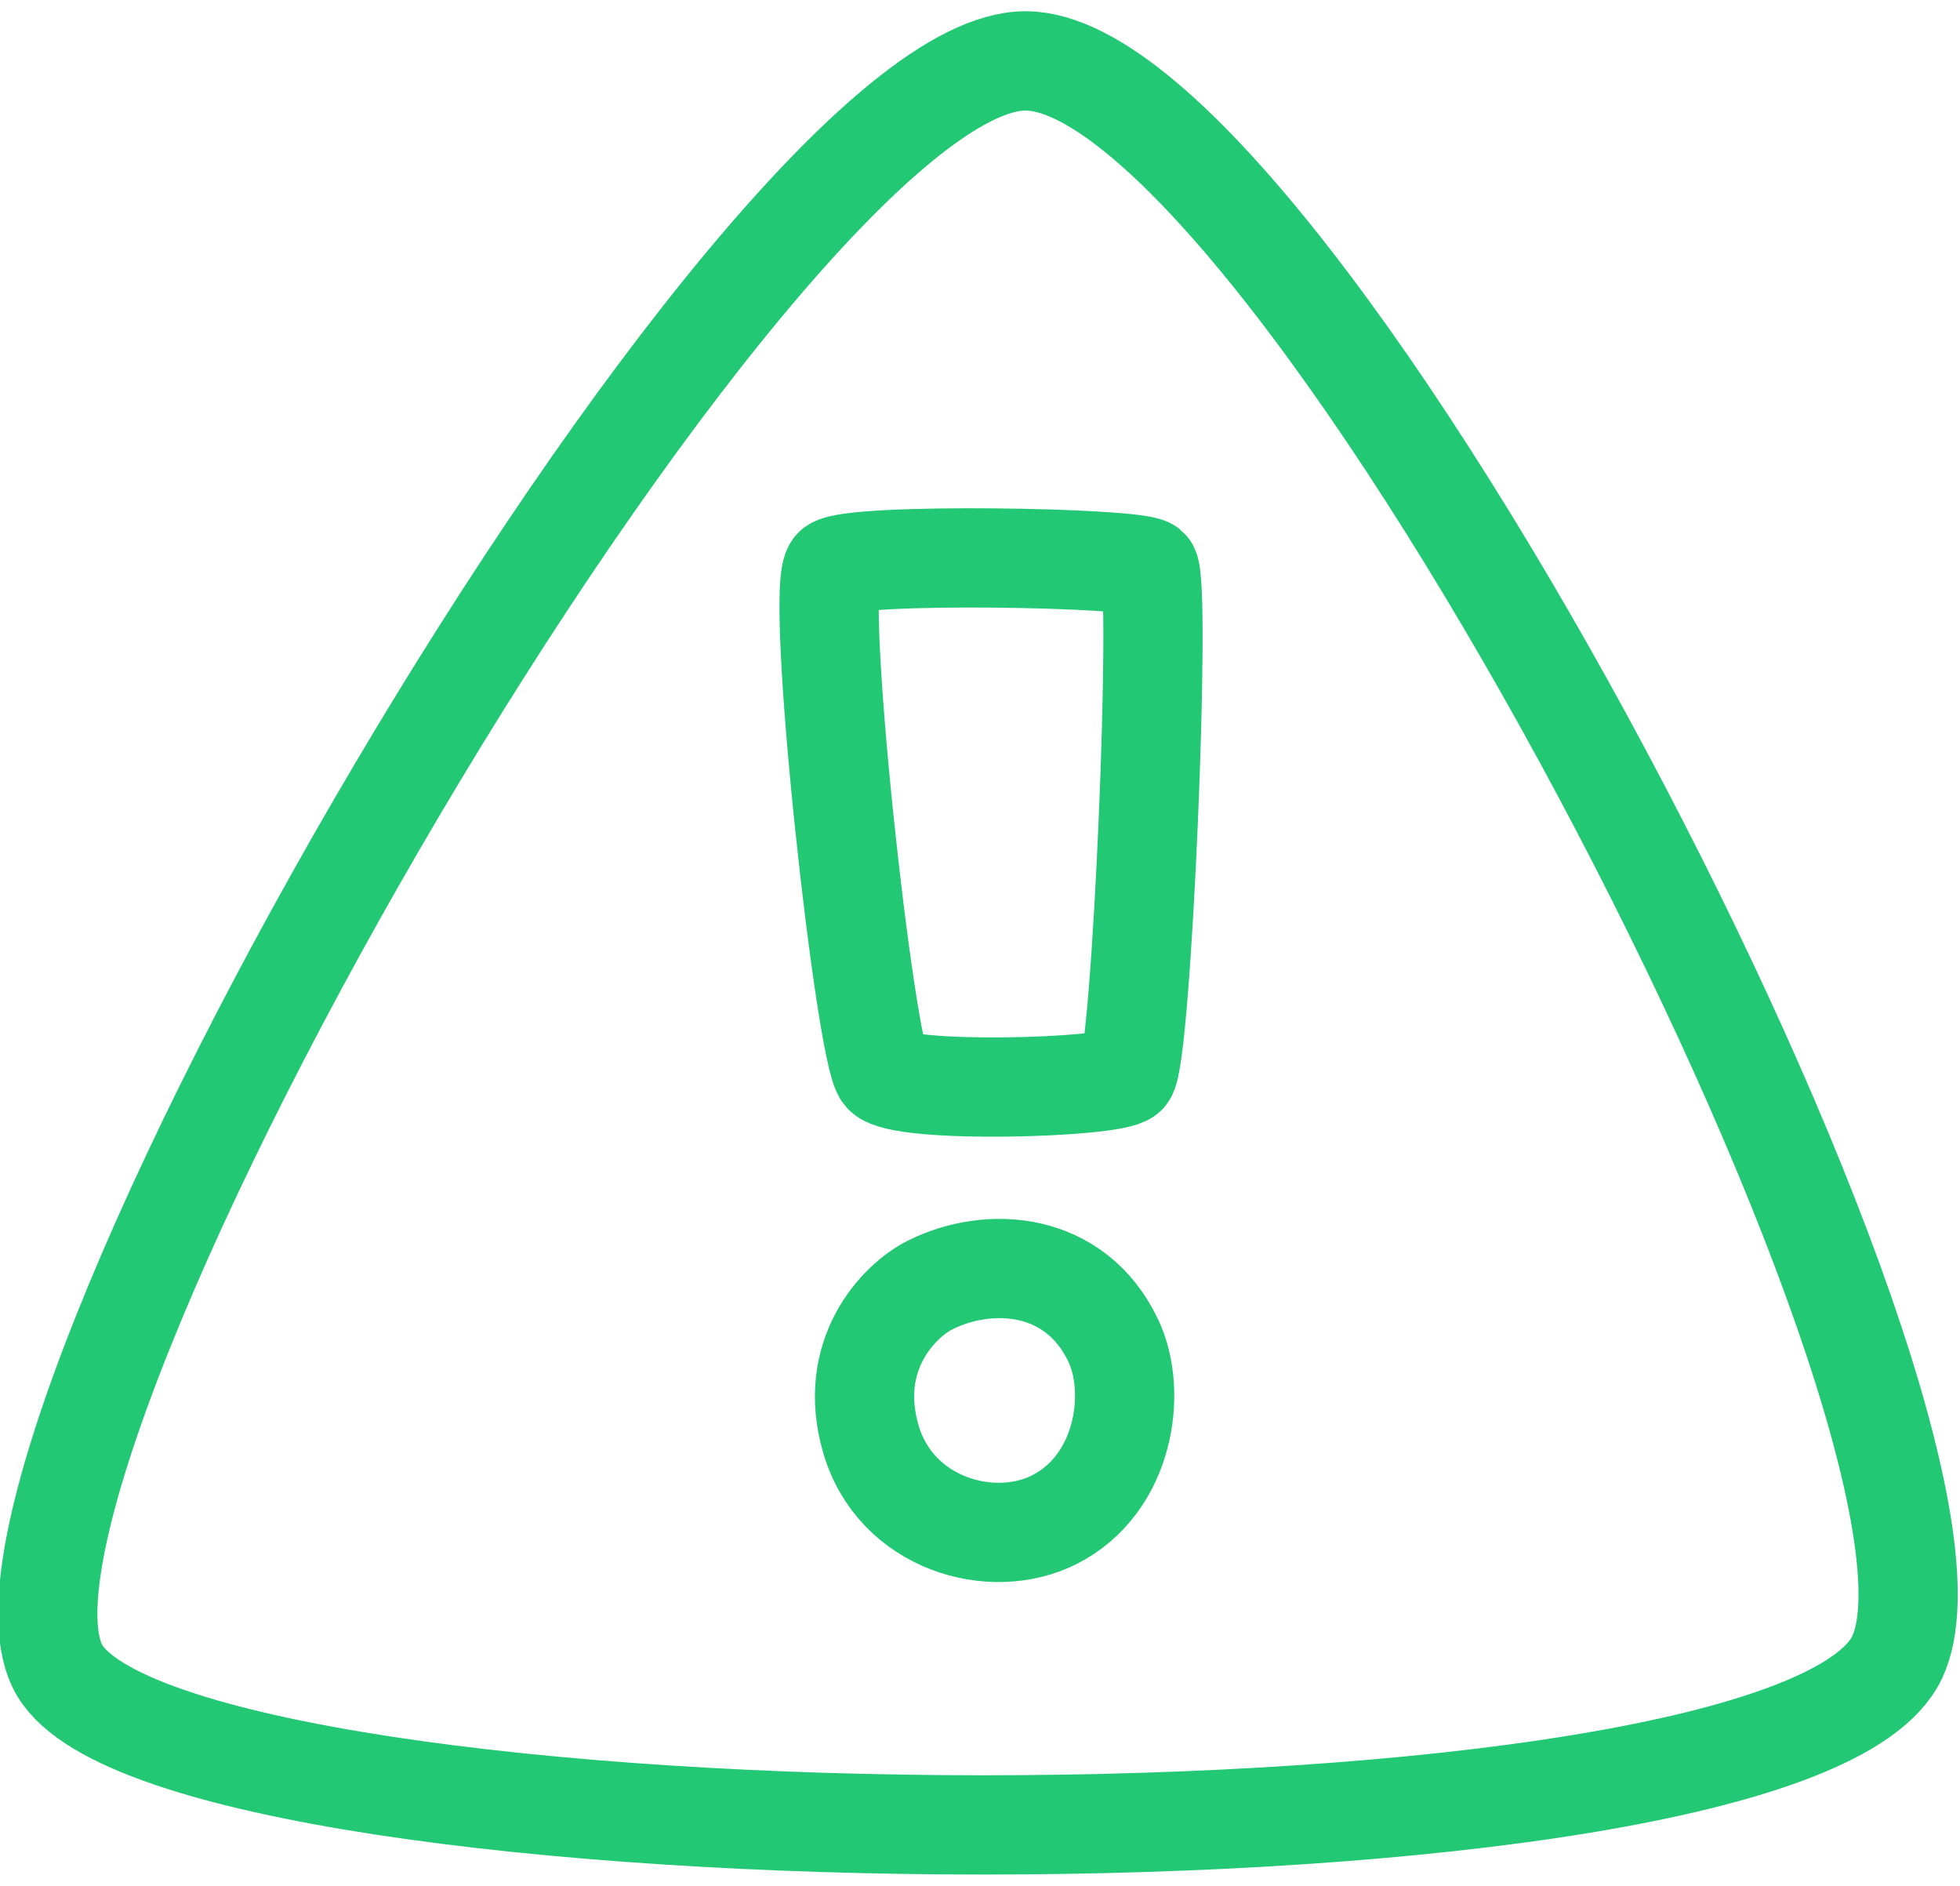
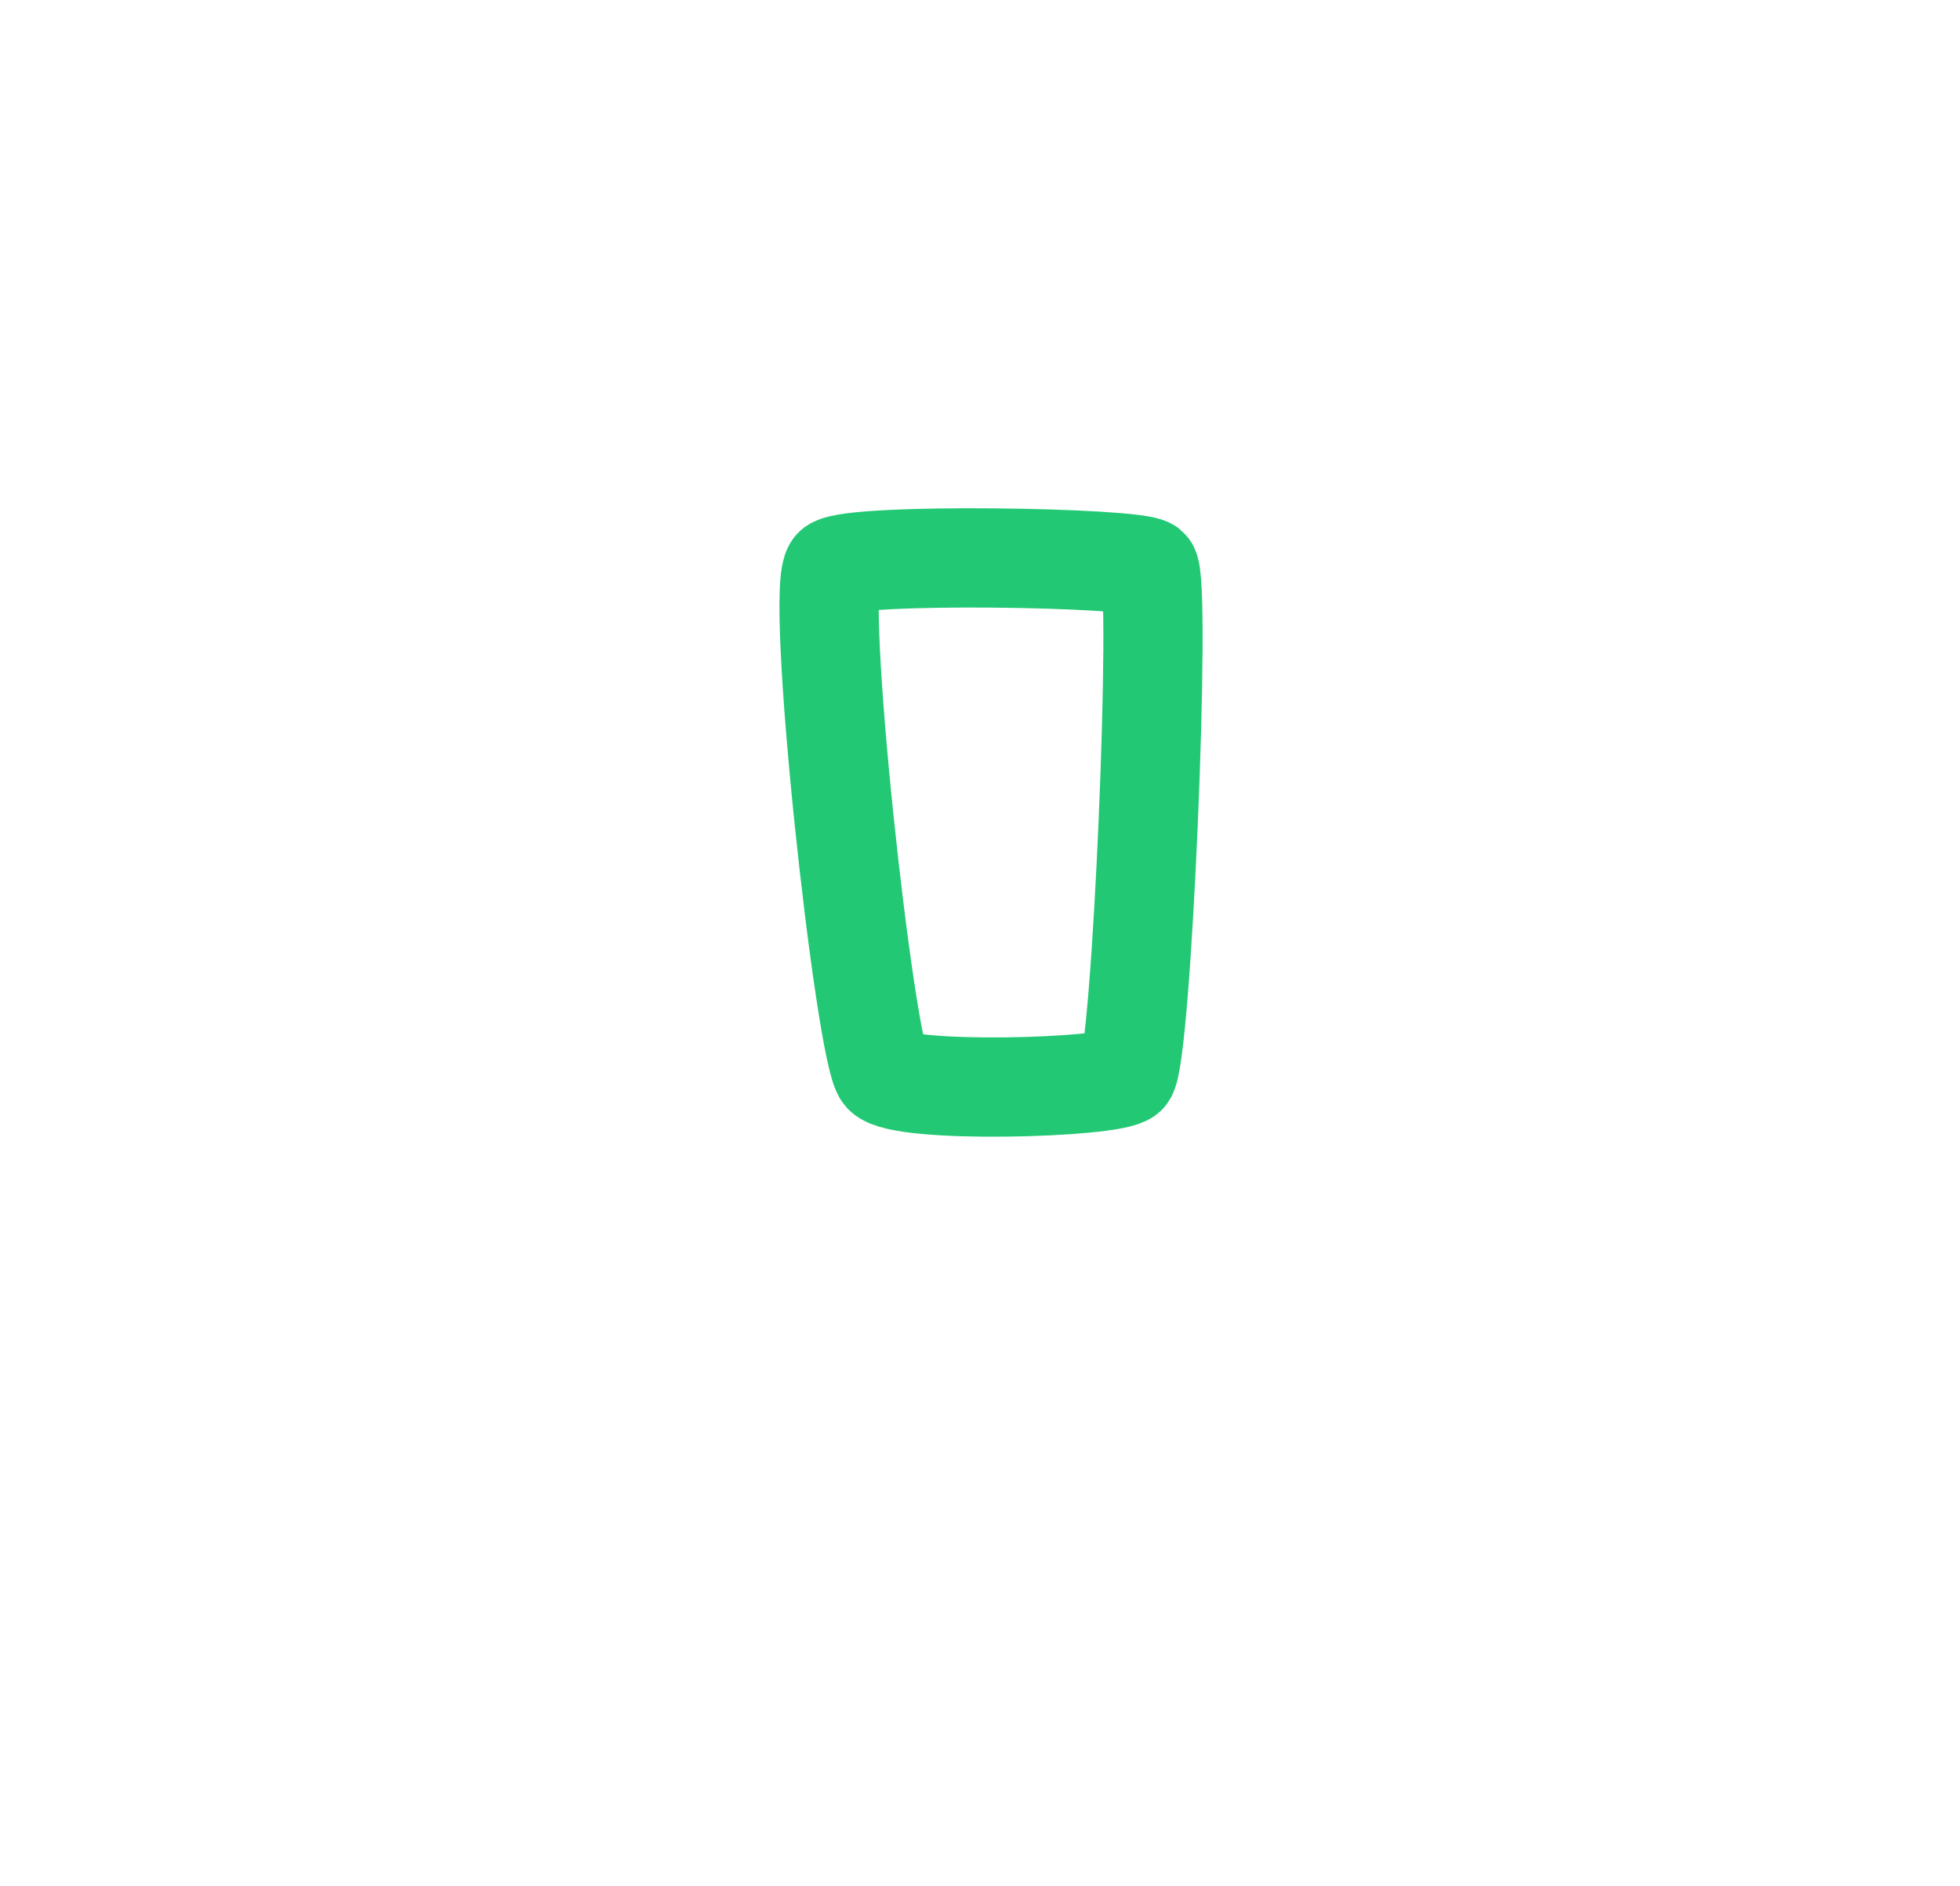
<svg xmlns="http://www.w3.org/2000/svg" xmlns:ns1="http://www.bohemiancoding.com/sketch/ns" width="79px" height="76px" viewBox="0 0 79 76" version="1.1">
  <title>Warning-2</title>
  <desc>Created with Sketch.</desc>
  <defs />
  <g id="Page-1" stroke="none" stroke-width="1" fill="none" fill-rule="evenodd" ns1:type="MSPage">
    <g id="Warning-2" ns1:type="MSLayerGroup" transform="translate(-8, -8)">
      <rect id="Container" ns1:type="MSShapeGroup" x="0" y="0.486" width="96" height="96" />
      <g id="Shape" transform="translate(9, 10)" stroke-width="4" stroke="#22c874" stroke-linecap="round" ns1:type="MSShapeGroup" stroke-linejoin="round">
        <path d="M44.407,41.317 C45.022,40.786 45.83,21.313 45.301,20.883 C44.772,20.453 33.452,20.261 32.612,20.857 C31.772,21.453 33.868,40.483 34.605,41.286 C35.343,42.089 43.792,41.848 44.407,41.317 L44.407,41.317 Z" />
-         <path d="M36.482,49.784 C38.859,48.589 42.353,48.803 43.877,52.032 C44.852,54.098 44.339,57.794 41.5,59.235 C38.983,60.512 35.106,59.406 34.106,56.002 C33.105,52.599 35.227,50.414 36.482,49.784 L36.482,49.784 Z" />
-         <path d="M40.332,0.453 C51.143,0.453 79.793,55.59 75.468,64.779 C71.144,73.969 6.277,73.428 1.412,65.32 C-3.453,57.211 29.521,0.453 40.332,0.453 L40.332,0.453 Z" />
      </g>
    </g>
  </g>
</svg>